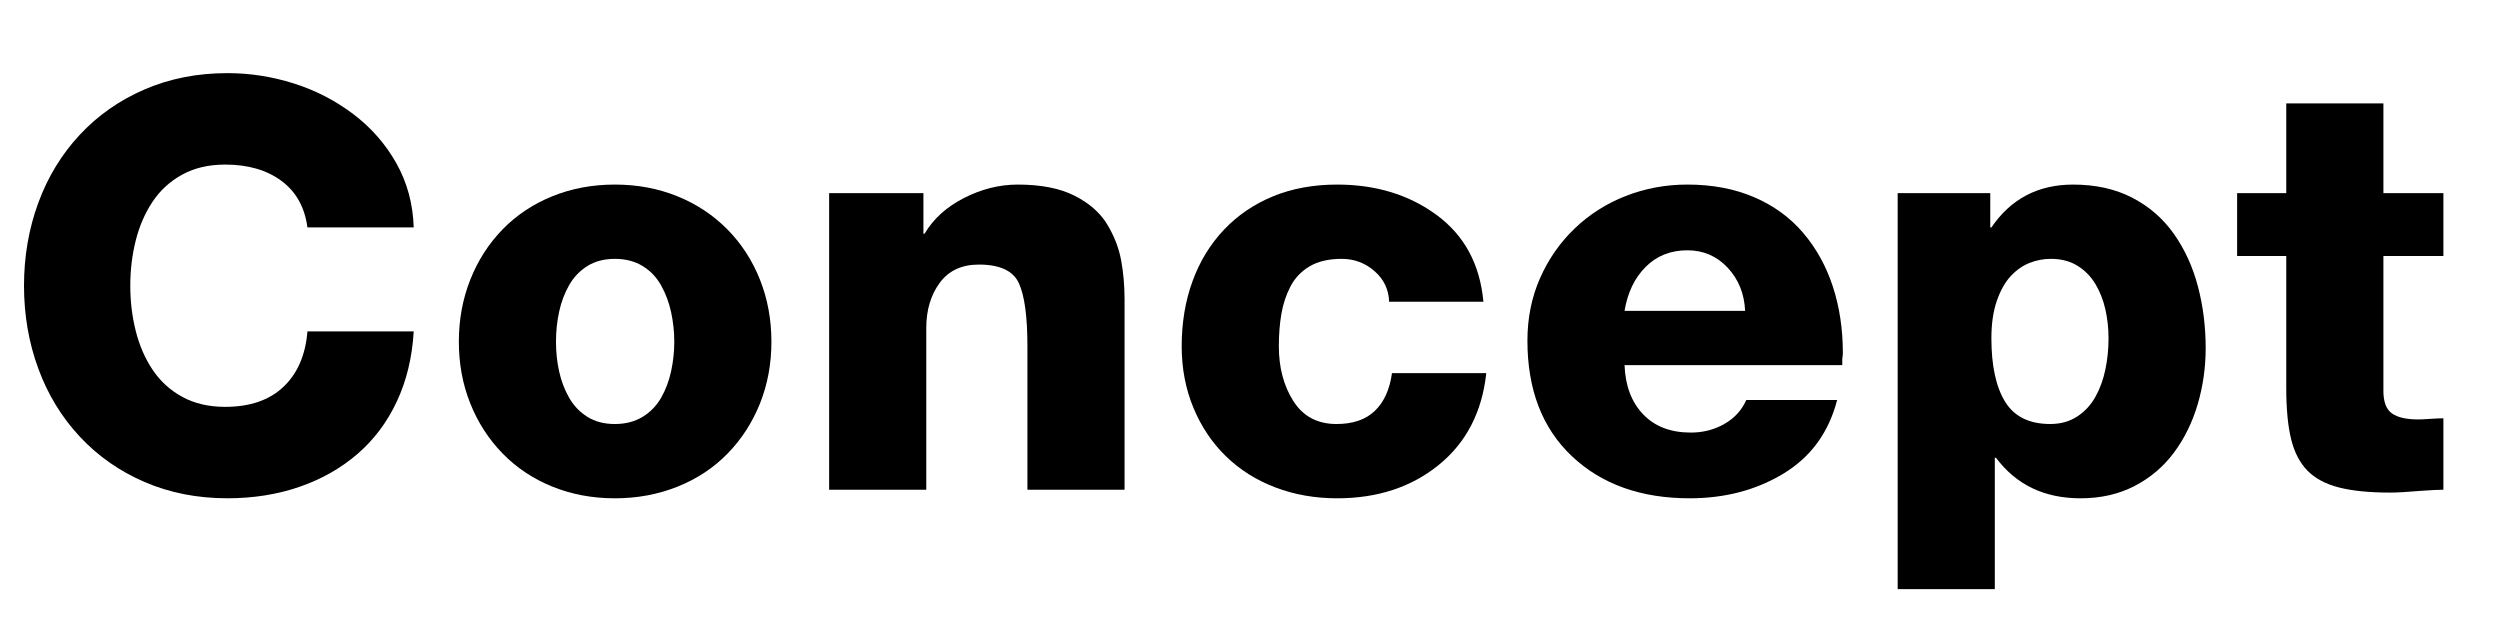
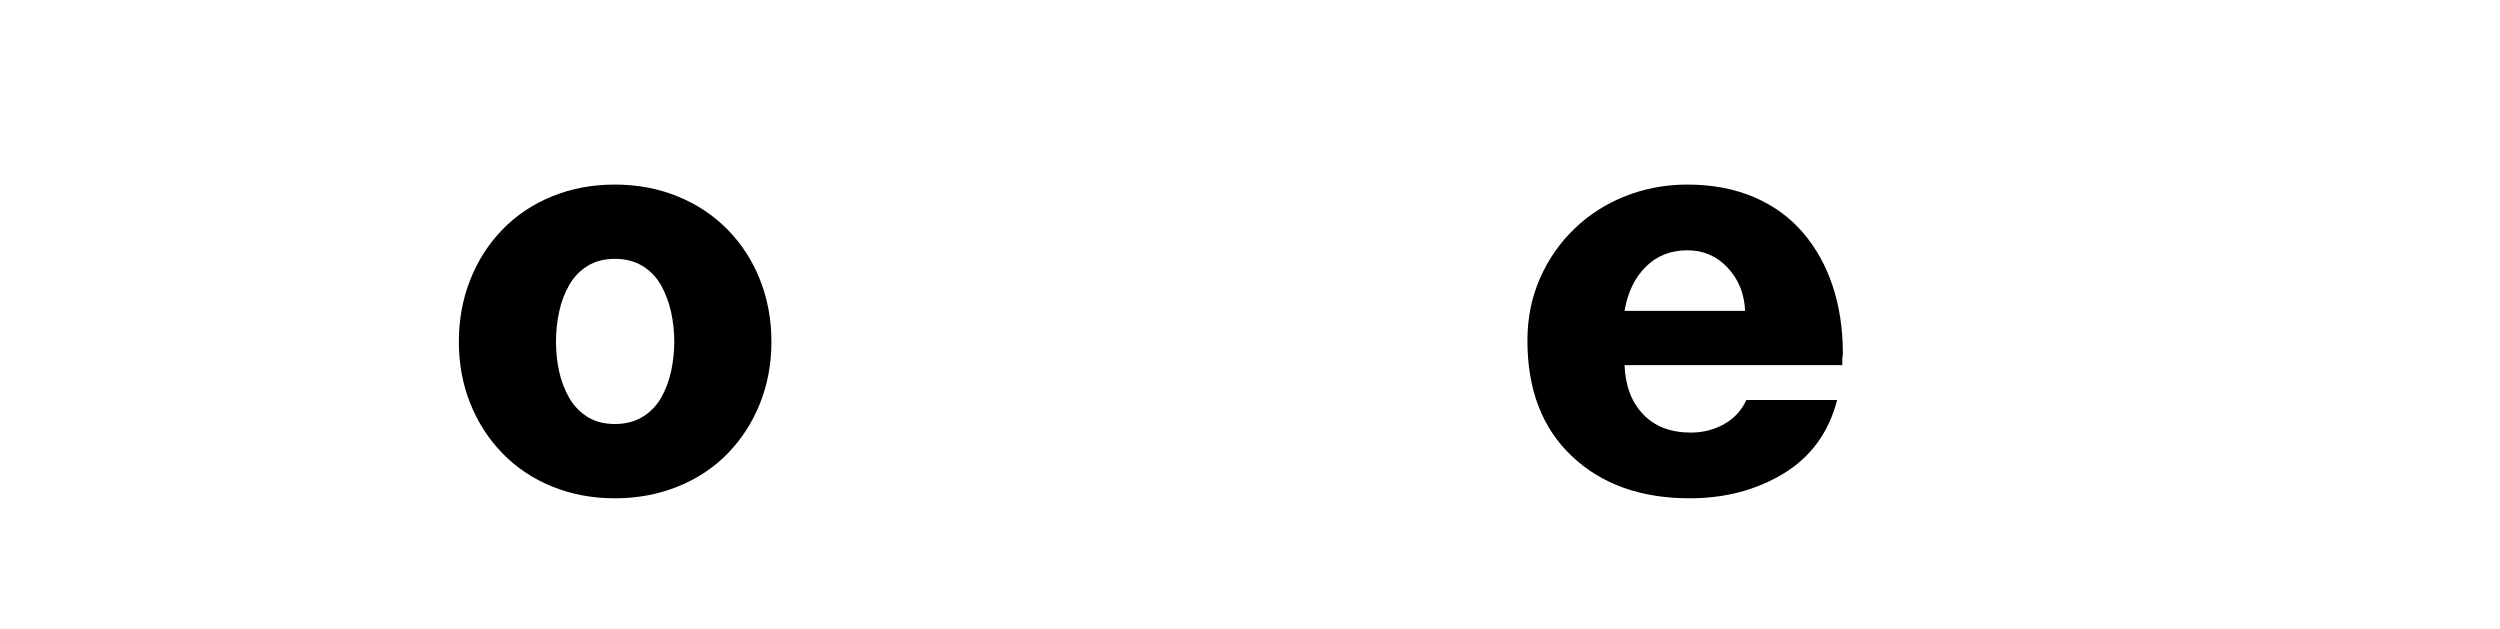
<svg xmlns="http://www.w3.org/2000/svg" version="1.1" id="レイヤー_1" x="0px" y="0px" width="350px" height="88px" viewBox="0 0 350 88" enable-background="new 0 0 350 88" xml:space="preserve">
  <g enable-background="new    ">
-     <path d="M43.04,31.841c-0.374-2.826-1.587-5-3.64-6.521c-2.054-1.52-4.68-2.279-7.88-2.279c-2.294,0-4.294,0.467-6,1.399   c-1.708,0.934-3.094,2.2-4.16,3.8c-1.067,1.601-1.854,3.414-2.36,5.44c-0.507,2.027-0.76,4.134-0.76,6.32   c0,2.188,0.252,4.293,0.76,6.319c0.506,2.027,1.292,3.84,2.36,5.44c1.066,1.6,2.453,2.867,4.16,3.8c1.706,0.934,3.706,1.4,6,1.4   c3.466,0,6.186-0.933,8.16-2.801c1.972-1.866,3.092-4.452,3.36-7.76h14.88c-0.214,3.628-1,6.894-2.36,9.8   c-1.36,2.908-3.2,5.36-5.52,7.36s-5.027,3.534-8.12,4.6c-3.094,1.066-6.454,1.601-10.08,1.601c-4.213,0-8.08-0.76-11.6-2.28   c-3.52-1.52-6.548-3.64-9.08-6.36c-2.534-2.72-4.468-5.892-5.8-9.52c-1.333-3.626-2-7.492-2-11.6c0-4.106,0.667-7.973,2-11.601   c1.333-3.626,3.267-6.8,5.8-9.52c2.532-2.721,5.56-4.84,9.08-6.36c3.52-1.52,7.386-2.28,11.6-2.28c3.146,0,6.24,0.48,9.28,1.44   s5.813,2.388,8.32,4.28c2.506,1.894,4.52,4.188,6.04,6.88c1.52,2.693,2.333,5.693,2.44,9H43.04z" />
    <path d="M65.839,39.16c1.066-2.692,2.572-5.04,4.52-7.04c1.946-2,4.266-3.546,6.96-4.64c2.692-1.093,5.612-1.64,8.76-1.64   c3.146,0,6.066,0.547,8.76,1.64c2.692,1.094,5.026,2.64,7,4.64c1.972,2,3.492,4.348,4.56,7.04c1.066,2.694,1.6,5.588,1.6,8.681   c0,3.094-0.534,5.974-1.6,8.64c-1.068,2.668-2.574,5-4.52,7c-1.948,2-4.28,3.548-7,4.64c-2.72,1.093-5.654,1.641-8.8,1.641   c-3.147,0-6.067-0.548-8.76-1.641c-2.694-1.092-5.014-2.64-6.96-4.64c-1.948-2-3.454-4.332-4.52-7c-1.068-2.666-1.6-5.546-1.6-8.64   C64.239,44.748,64.771,41.854,65.839,39.16z M78.279,52.001c0.292,1.333,0.76,2.56,1.4,3.68s1.493,2.014,2.56,2.68   c1.066,0.668,2.346,1,3.84,1c1.493,0,2.786-0.332,3.88-1c1.093-0.666,1.96-1.56,2.6-2.68c0.64-1.12,1.106-2.36,1.4-3.72   c0.292-1.36,0.44-2.732,0.44-4.12c0-1.387-0.148-2.761-0.44-4.12c-0.293-1.36-0.76-2.612-1.4-3.76   c-0.64-1.146-1.507-2.053-2.6-2.721c-1.094-0.666-2.387-1-3.88-1c-1.494,0-2.773,0.334-3.84,1c-1.067,0.668-1.92,1.561-2.56,2.681   s-1.107,2.359-1.4,3.72c-0.294,1.36-0.44,2.76-0.44,4.2C77.839,49.28,77.985,50.668,78.279,52.001z" />
-     <path d="M116.079,27.041h13.2v5.68h0.16c1.227-2.08,3.066-3.746,5.52-5c2.453-1.253,4.96-1.88,7.52-1.88   c3.252,0,5.906,0.52,7.96,1.56c2.053,1.04,3.573,2.374,4.56,4c0.986,1.628,1.64,3.308,1.96,5.04c0.32,1.733,0.48,3.561,0.48,5.48   v26.64h-13.6V48.48c0-4.16-0.4-7.106-1.2-8.84c-0.8-1.732-2.667-2.6-5.6-2.6c-2.4,0-4.228,0.854-5.48,2.56   c-1.254,1.707-1.88,3.813-1.88,6.32v22.64h-13.6V27.041z" />
-     <path d="M194.478,42.24c-0.054-1.706-0.733-3.132-2.04-4.279c-1.308-1.146-2.84-1.721-4.6-1.721c-1.814,0-3.309,0.348-4.48,1.04   c-1.174,0.694-2.067,1.628-2.68,2.8c-0.614,1.174-1.041,2.454-1.28,3.841c-0.24,1.387-0.36,2.907-0.36,4.56   c0,2.987,0.68,5.548,2.041,7.68c1.359,2.134,3.371,3.2,6.039,3.2c2.293,0,4.08-0.612,5.36-1.84c1.28-1.227,2.08-2.986,2.399-5.28   h13.201c-0.588,5.44-2.801,9.721-6.641,12.84c-3.84,3.12-8.588,4.681-14.24,4.681c-3.094,0-5.974-0.508-8.64-1.521   c-2.667-1.012-4.974-2.466-6.92-4.359c-1.947-1.893-3.467-4.16-4.56-6.801c-1.094-2.64-1.64-5.506-1.64-8.6   c0-3.307,0.506-6.346,1.52-9.12c1.012-2.772,2.48-5.172,4.4-7.2c1.92-2.025,4.213-3.586,6.88-4.68   c2.667-1.093,5.653-1.64,8.96-1.64c5.439,0,10.093,1.427,13.96,4.279c3.866,2.854,6.04,6.895,6.521,12.12H194.478z" />
    <path d="M227.437,51.12c0.106,2.881,0.972,5.174,2.6,6.881c1.626,1.707,3.853,2.56,6.681,2.56c1.706,0,3.266-0.4,4.68-1.2   c1.412-0.8,2.439-1.92,3.08-3.359h12.72c-1.174,4.533-3.667,7.96-7.479,10.279c-3.814,2.32-8.2,3.48-13.16,3.48   c-6.828,0-12.32-1.96-16.48-5.88s-6.24-9.32-6.24-16.2c0-3.146,0.587-6.053,1.76-8.72c1.174-2.667,2.787-4.986,4.841-6.96   c2.052-1.973,4.44-3.493,7.159-4.561c2.721-1.066,5.601-1.6,8.641-1.6c3.467,0,6.572,0.587,9.32,1.76   c2.746,1.174,5.039,2.84,6.88,5c1.84,2.16,3.226,4.667,4.159,7.52c0.934,2.854,1.4,5.96,1.4,9.32c0,0.214-0.027,0.48-0.08,0.8v0.88   H227.437z M244.316,43.521c-0.107-2.4-0.92-4.412-2.439-6.04c-1.521-1.626-3.4-2.439-5.641-2.439c-2.348,0-4.294,0.773-5.84,2.319   c-1.548,1.548-2.533,3.601-2.96,6.16H244.316z" />
-     <path d="M265.676,27.041h12.96v4.8h0.16c2.72-4,6.532-6,11.44-6c3.146,0,5.906,0.613,8.279,1.84c2.373,1.228,4.32,2.92,5.84,5.08   s2.641,4.613,3.359,7.359c0.721,2.748,1.08,5.614,1.08,8.601c0,2.72-0.373,5.348-1.119,7.88c-0.748,2.534-1.854,4.787-3.32,6.76   c-1.467,1.974-3.307,3.534-5.52,4.681c-2.214,1.146-4.734,1.72-7.561,1.72c-5.067,0-9.014-1.893-11.84-5.681h-0.16v18.4h-13.6   V27.041z M284.156,36.801c-0.961,0.373-1.84,0.987-2.641,1.84c-0.8,0.854-1.453,2.014-1.96,3.479   c-0.507,1.468-0.76,3.214-0.76,5.24c0,3.84,0.64,6.8,1.92,8.88s3.386,3.12,6.319,3.12c1.44,0,2.693-0.346,3.761-1.04   c1.065-0.692,1.92-1.612,2.56-2.76c0.641-1.146,1.106-2.426,1.4-3.84c0.293-1.413,0.439-2.866,0.439-4.36   c0-1.386-0.146-2.732-0.439-4.04c-0.294-1.306-0.76-2.492-1.4-3.56c-0.64-1.066-1.48-1.92-2.52-2.561   c-1.04-0.64-2.28-0.96-3.721-0.96C286.102,36.24,285.115,36.428,284.156,36.801z" />
-     <path d="M342.074,35.841h-8.398v18.88c0,1.547,0.398,2.6,1.199,3.16c0.801,0.56,2.025,0.84,3.68,0.84   c0.373,0,0.934-0.026,1.68-0.08c0.801-0.053,1.414-0.08,1.84-0.08v10c-0.693,0-1.76,0.053-3.199,0.16   c-1.867,0.16-3.279,0.24-4.24,0.24c-2.934,0-5.334-0.24-7.199-0.721c-1.867-0.479-3.334-1.266-4.4-2.359   c-1.068-1.093-1.828-2.561-2.279-4.4c-0.455-1.84-0.682-4.227-0.682-7.16V35.841h-6.879v-8.8h6.879V14.48h13.602v12.561h8.398   V35.841z" />
  </g>
</svg>